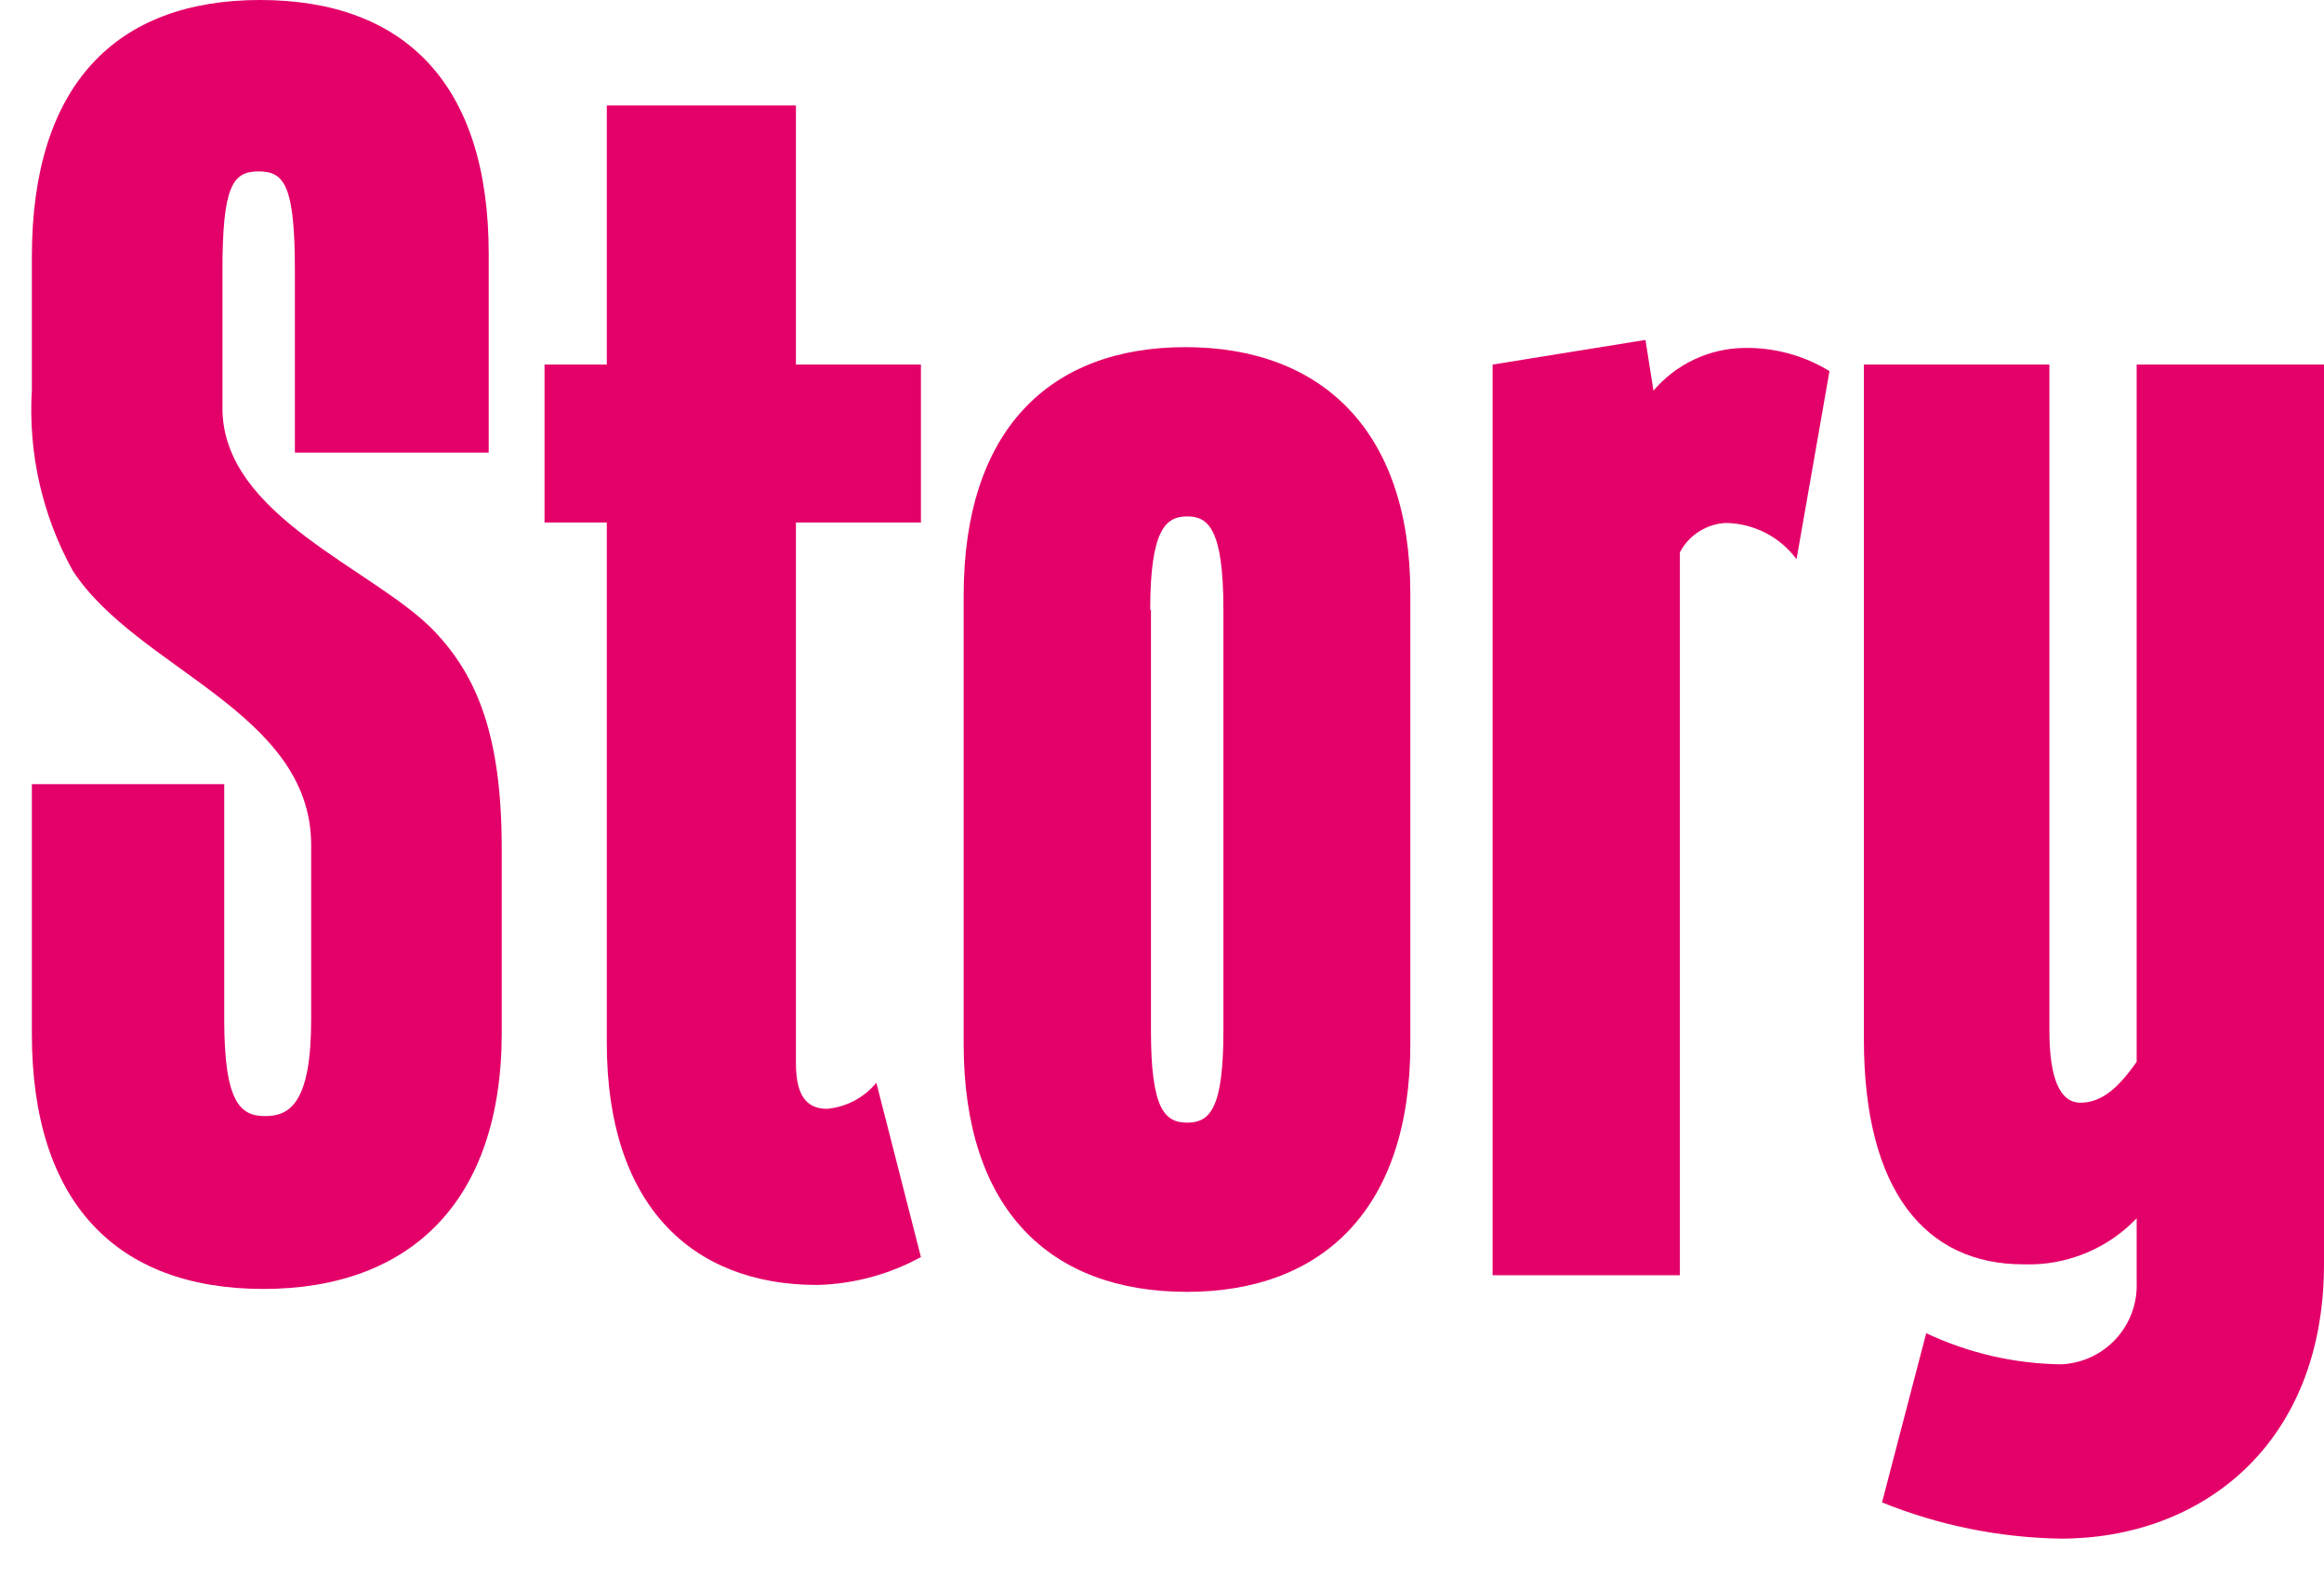
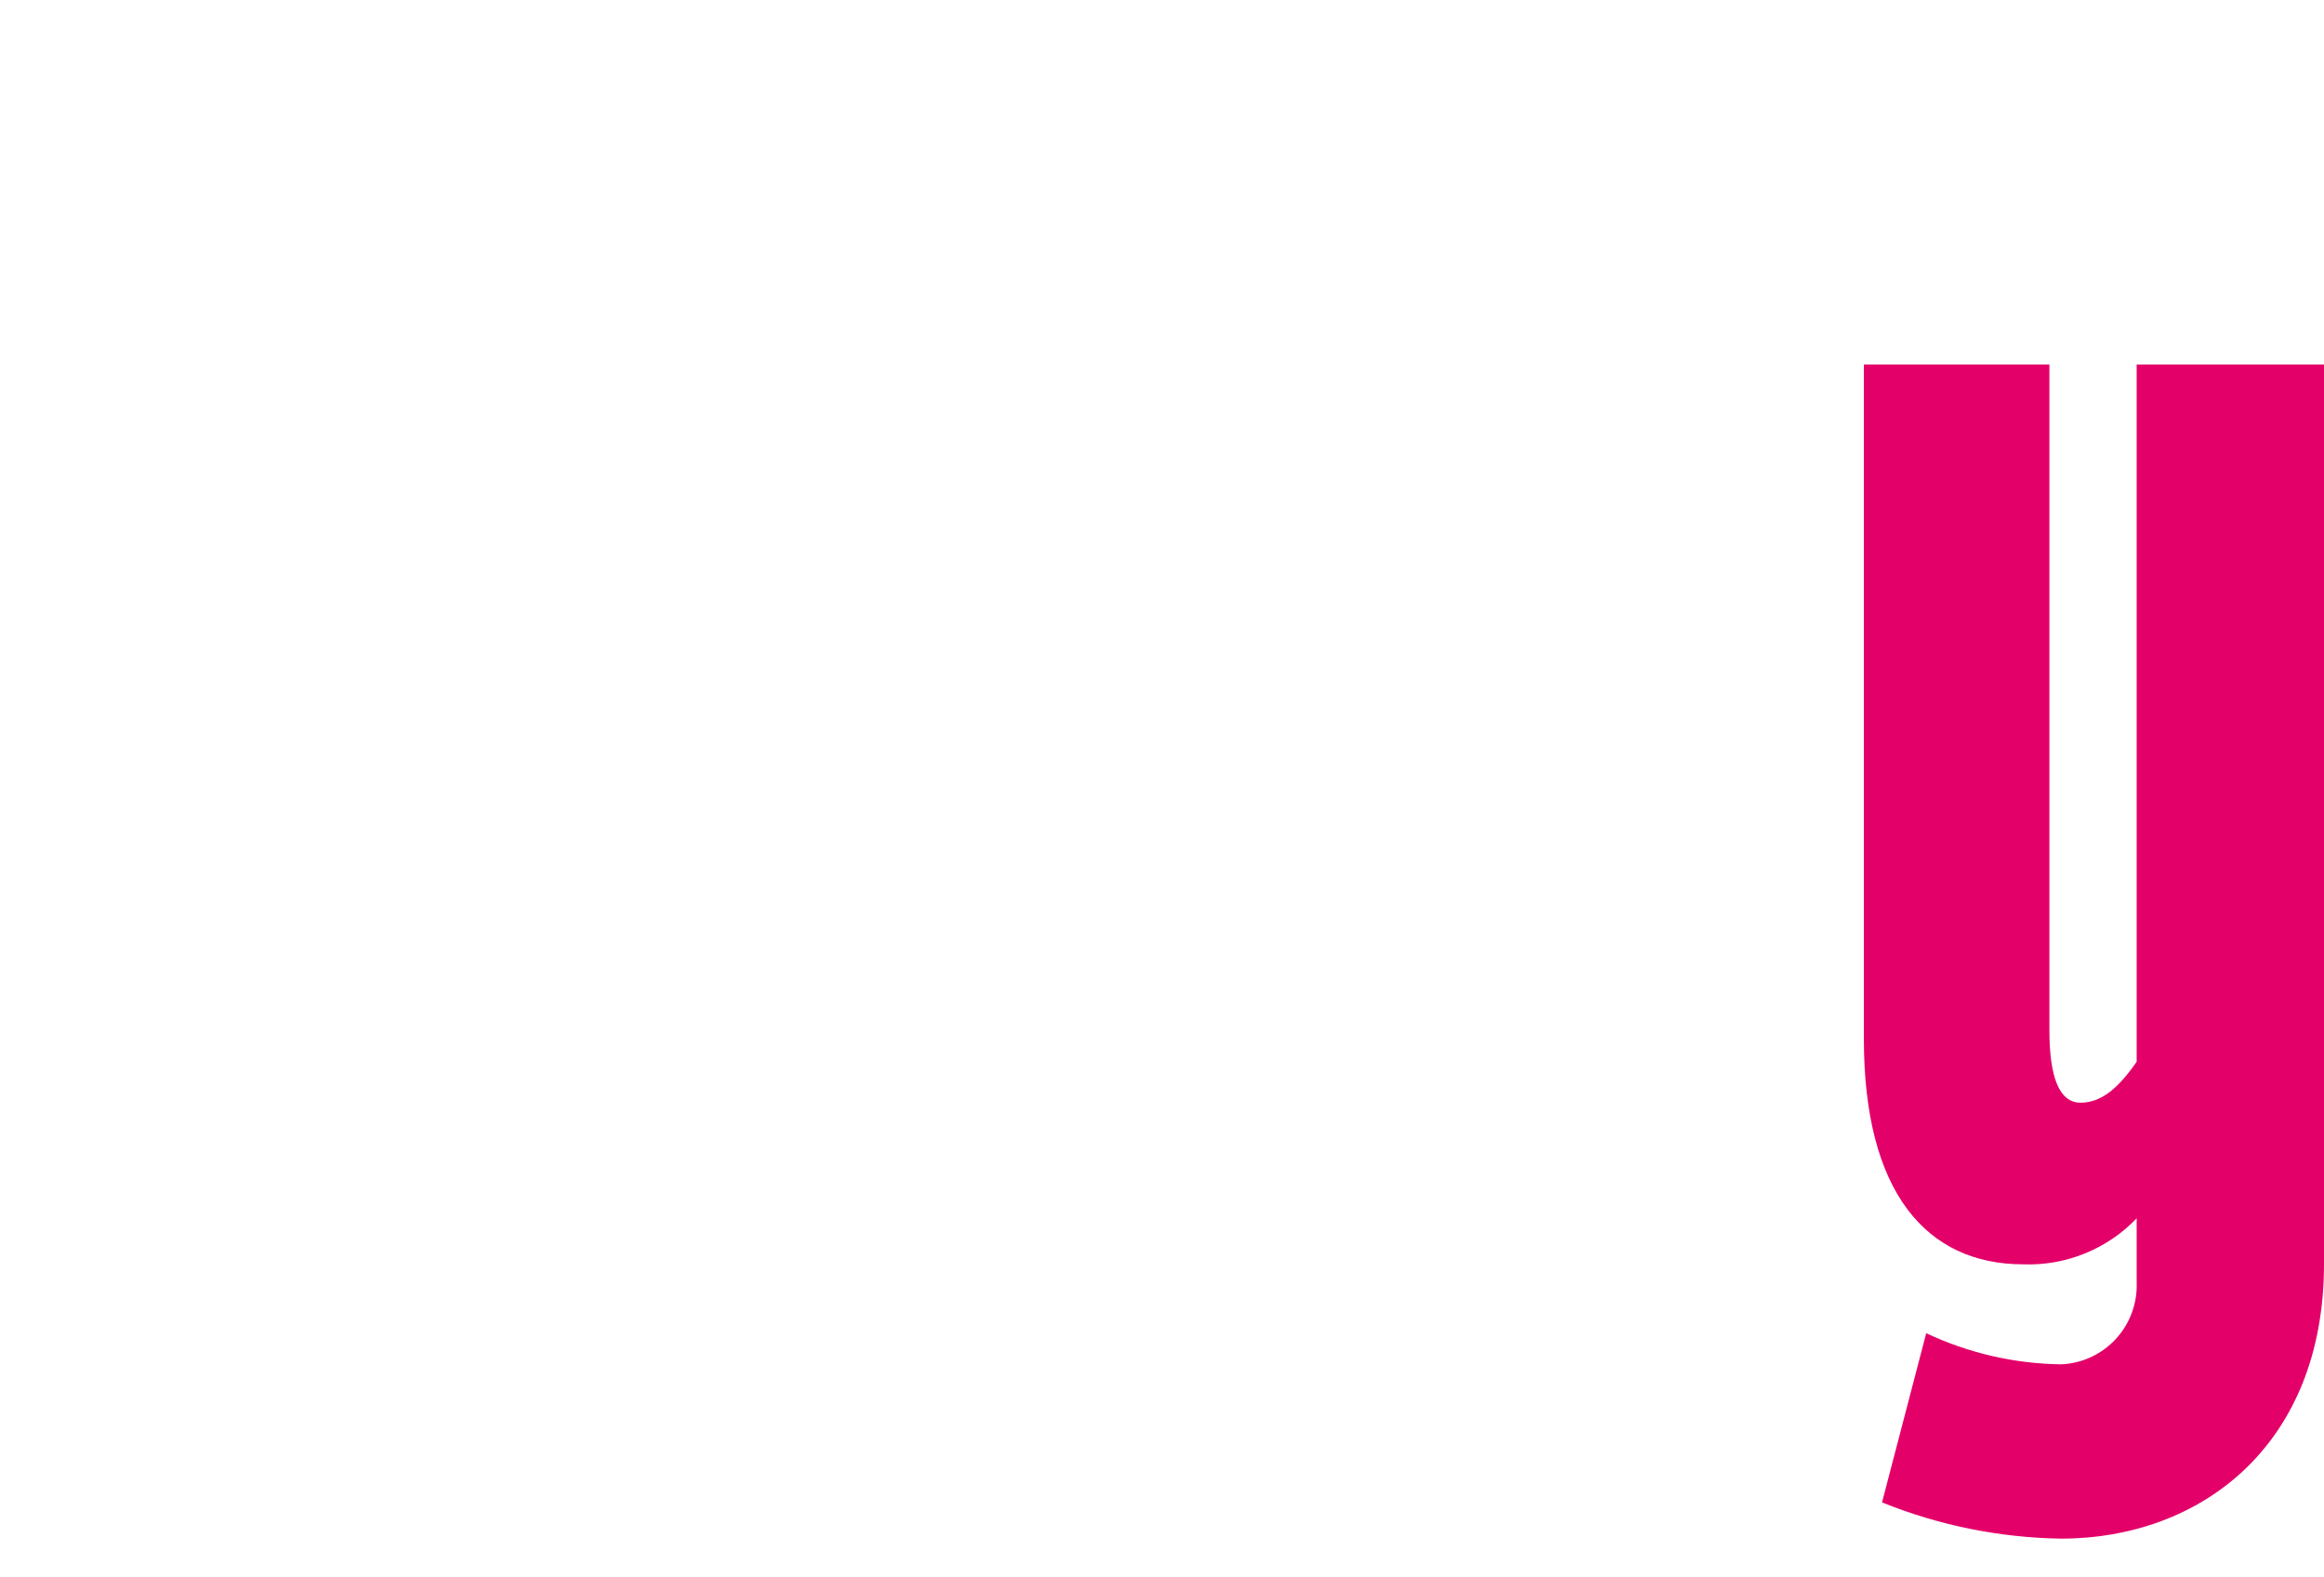
<svg xmlns="http://www.w3.org/2000/svg" width="56" height="38" viewBox="0 0 56 38" fill="none">
-   <path d="M0.768 24.906V18.891H5.403V24.556C5.403 26.573 5.796 26.887 6.39 26.887C6.983 26.887 7.498 26.573 7.498 24.556V20.358C7.498 17.145 3.3 16.124 1.754 13.749C1.017 12.418 0.675 10.903 0.768 9.384V6.181C0.768 2.06 2.784 0 6.268 0C9.751 0 11.776 2.025 11.776 6.111V10.903H7.106V6.539C7.106 4.478 6.861 4.129 6.233 4.129C5.604 4.129 5.36 4.478 5.36 6.539V9.83C5.36 12.448 9.035 13.706 10.467 15.207C11.488 16.281 12.09 17.704 12.09 20.445V24.879C12.09 28.956 9.873 31.051 6.346 31.051C2.819 31.051 0.768 28.982 0.768 24.906Z" fill="#E40069" />
-   <path d="M14.622 2.54H19.179V8.782H22.191V12.588H19.179V25.613C19.179 26.363 19.415 26.712 19.93 26.712C20.159 26.691 20.382 26.625 20.586 26.517C20.79 26.409 20.97 26.262 21.117 26.084L22.191 30.283C21.424 30.702 20.568 30.933 19.694 30.955C16.647 30.955 14.622 29.008 14.622 25.132V12.588H13.121V8.782H14.622V2.54Z" fill="#E40069" />
-   <path d="M33.984 14.299V25.15C33.984 29.105 31.889 31.121 28.598 31.121C25.307 31.121 23.221 29.148 23.221 25.15V14.343C23.221 10.38 25.272 8.363 28.563 8.363C31.854 8.363 33.984 10.38 33.984 14.299ZM27.734 14.692V24.827C27.734 26.687 28.048 27.045 28.607 27.045C29.166 27.045 29.48 26.687 29.48 24.827V14.692C29.48 12.754 29.122 12.44 28.607 12.44C28.092 12.44 27.716 12.754 27.716 14.692H27.734Z" fill="#E40069" />
-   <path d="M43.29 13.471C43.092 13.205 42.836 12.988 42.541 12.836C42.245 12.685 41.919 12.603 41.588 12.598C41.357 12.609 41.134 12.681 40.94 12.805C40.745 12.928 40.586 13.101 40.479 13.305V30.721H35.966V8.783L39.65 8.189L39.842 9.412C40.111 9.095 40.445 8.839 40.822 8.661C41.198 8.483 41.608 8.388 42.024 8.382C42.75 8.368 43.465 8.562 44.084 8.94L43.29 13.471Z" fill="#E40069" />
  <path d="M56 30.449C56 34.814 53.032 37.066 49.662 37.066C48.183 37.043 46.721 36.748 45.35 36.193L46.415 32.117C47.431 32.596 48.538 32.852 49.662 32.867C50.165 32.847 50.64 32.628 50.982 32.258C51.324 31.888 51.505 31.398 51.486 30.894V29.349C51.135 29.717 50.71 30.005 50.239 30.196C49.768 30.387 49.262 30.477 48.754 30.458C46.415 30.458 44.913 28.712 44.913 25.037V8.782H49.383V24.819C49.383 25.962 49.627 26.564 50.133 26.564C50.64 26.564 51.05 26.206 51.486 25.578V8.782H56V30.449Z" fill="#E40069" />
</svg>